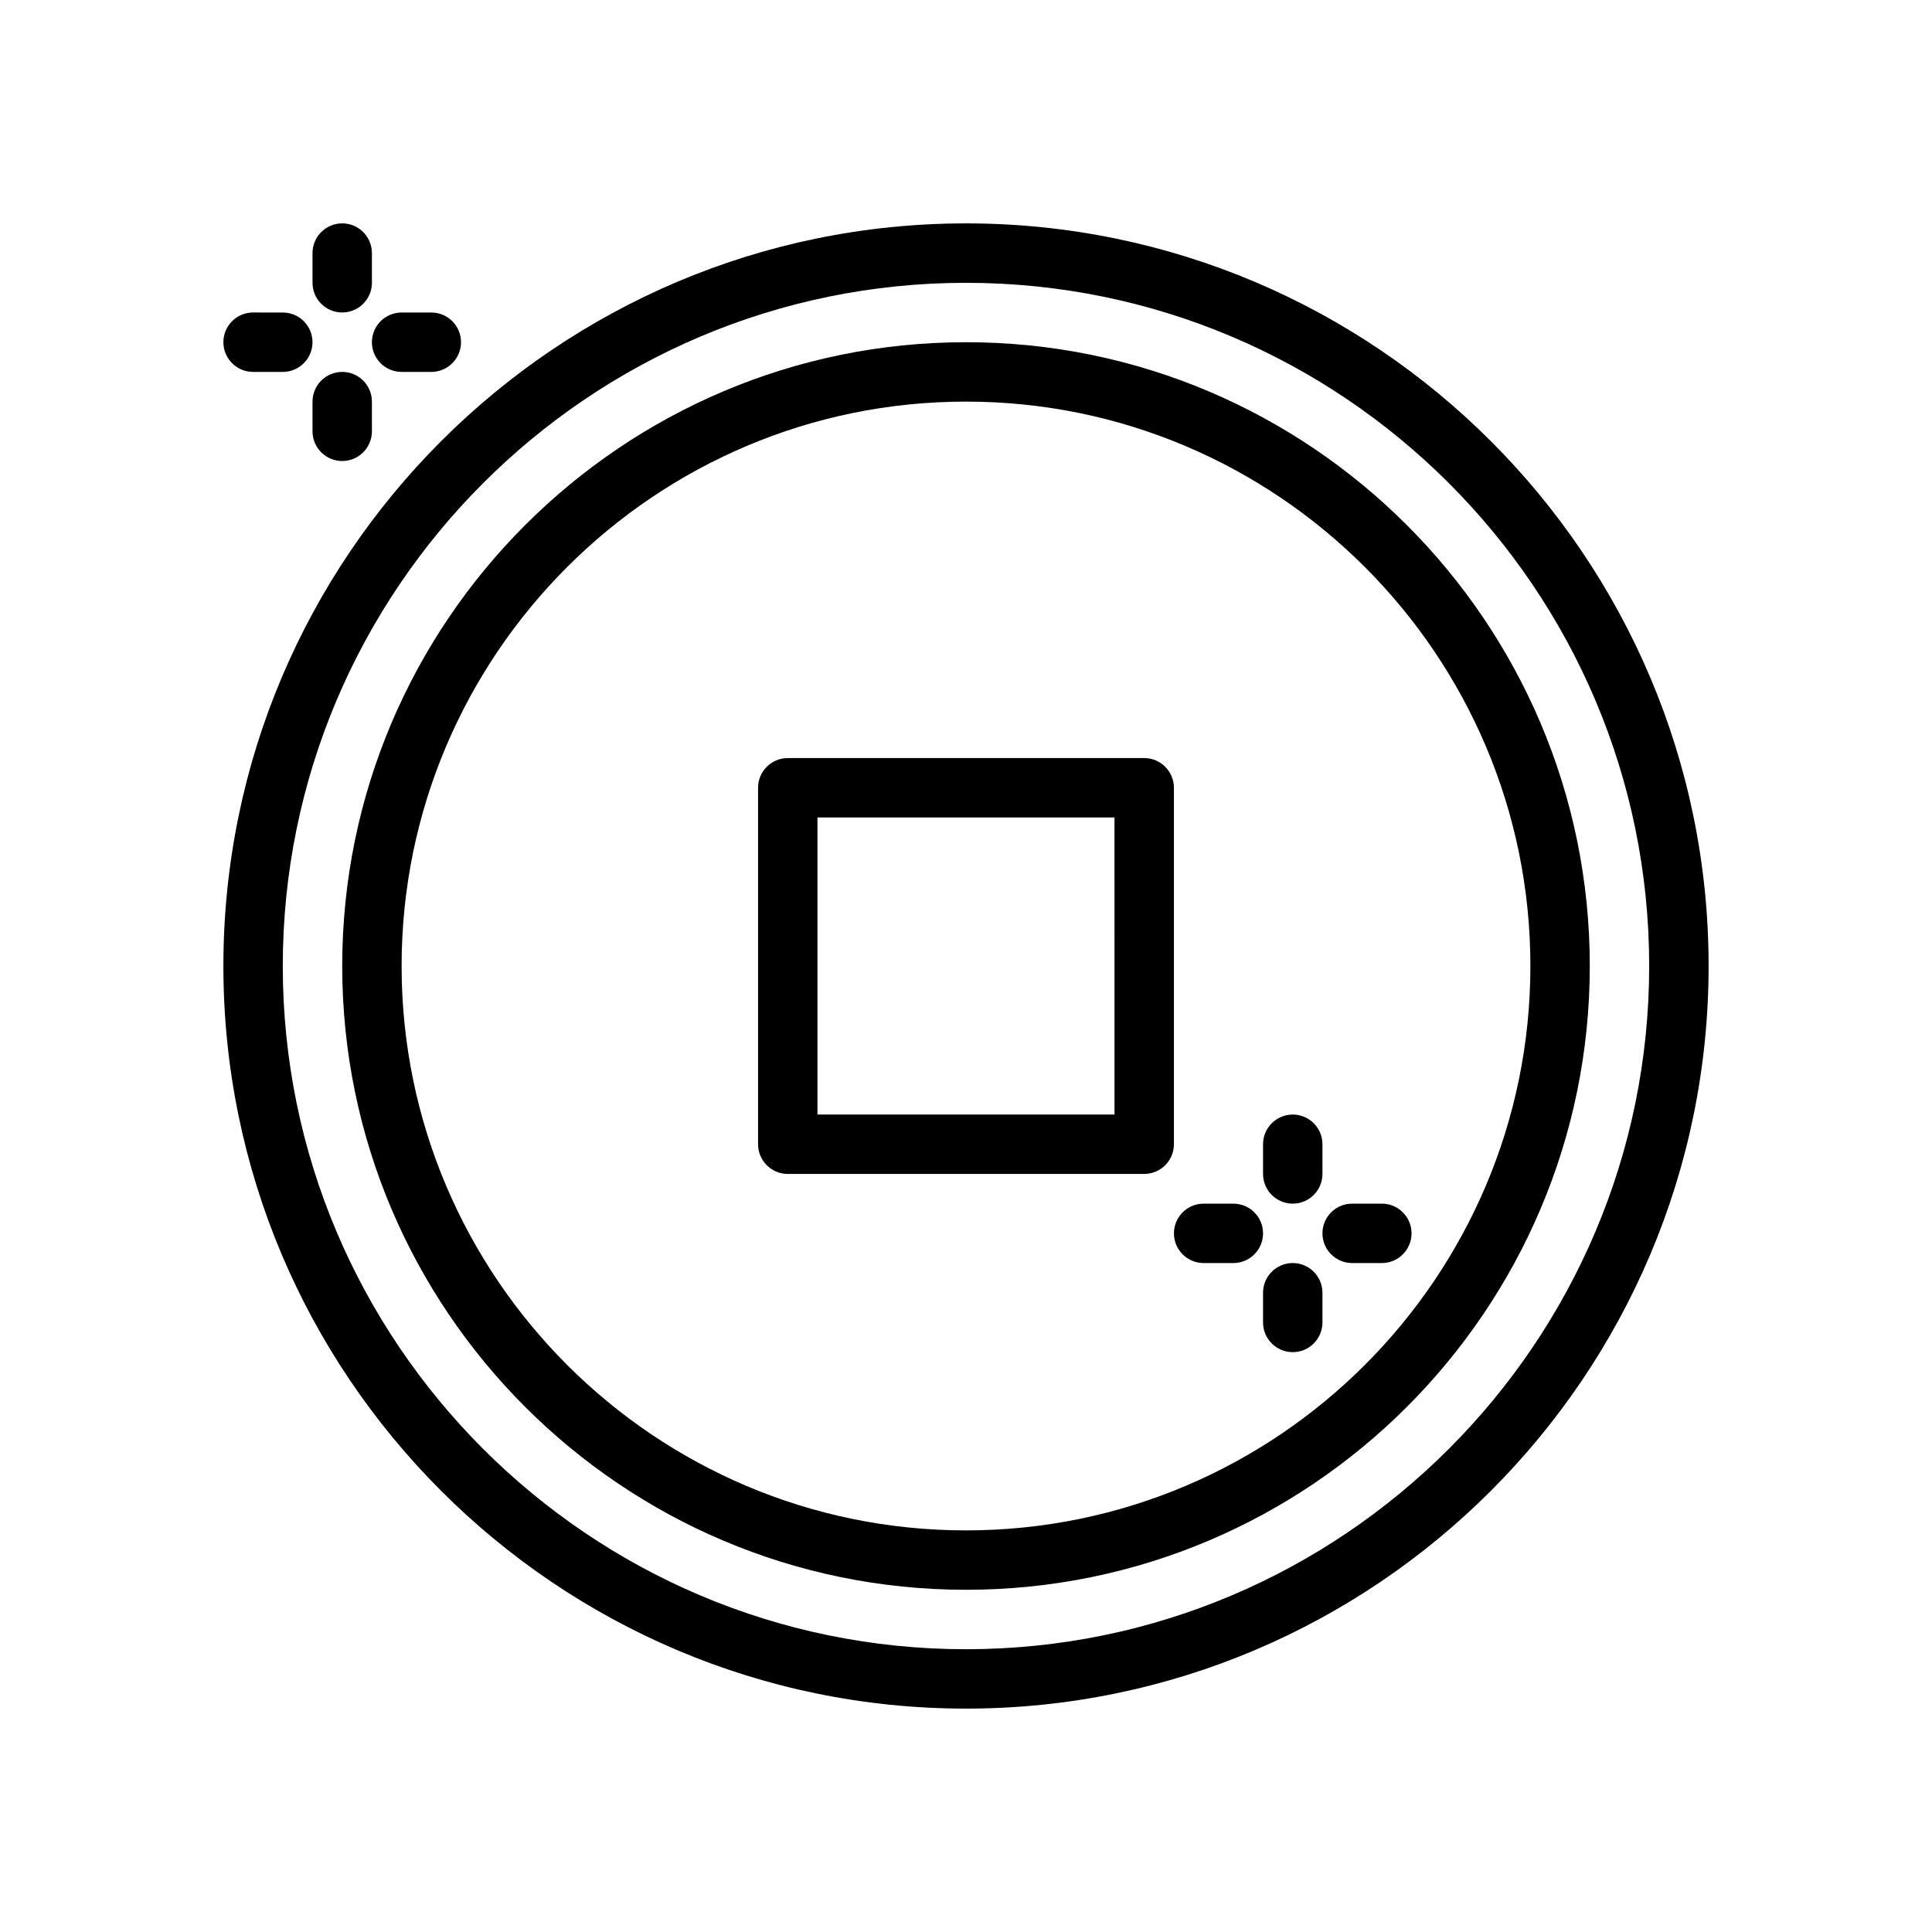
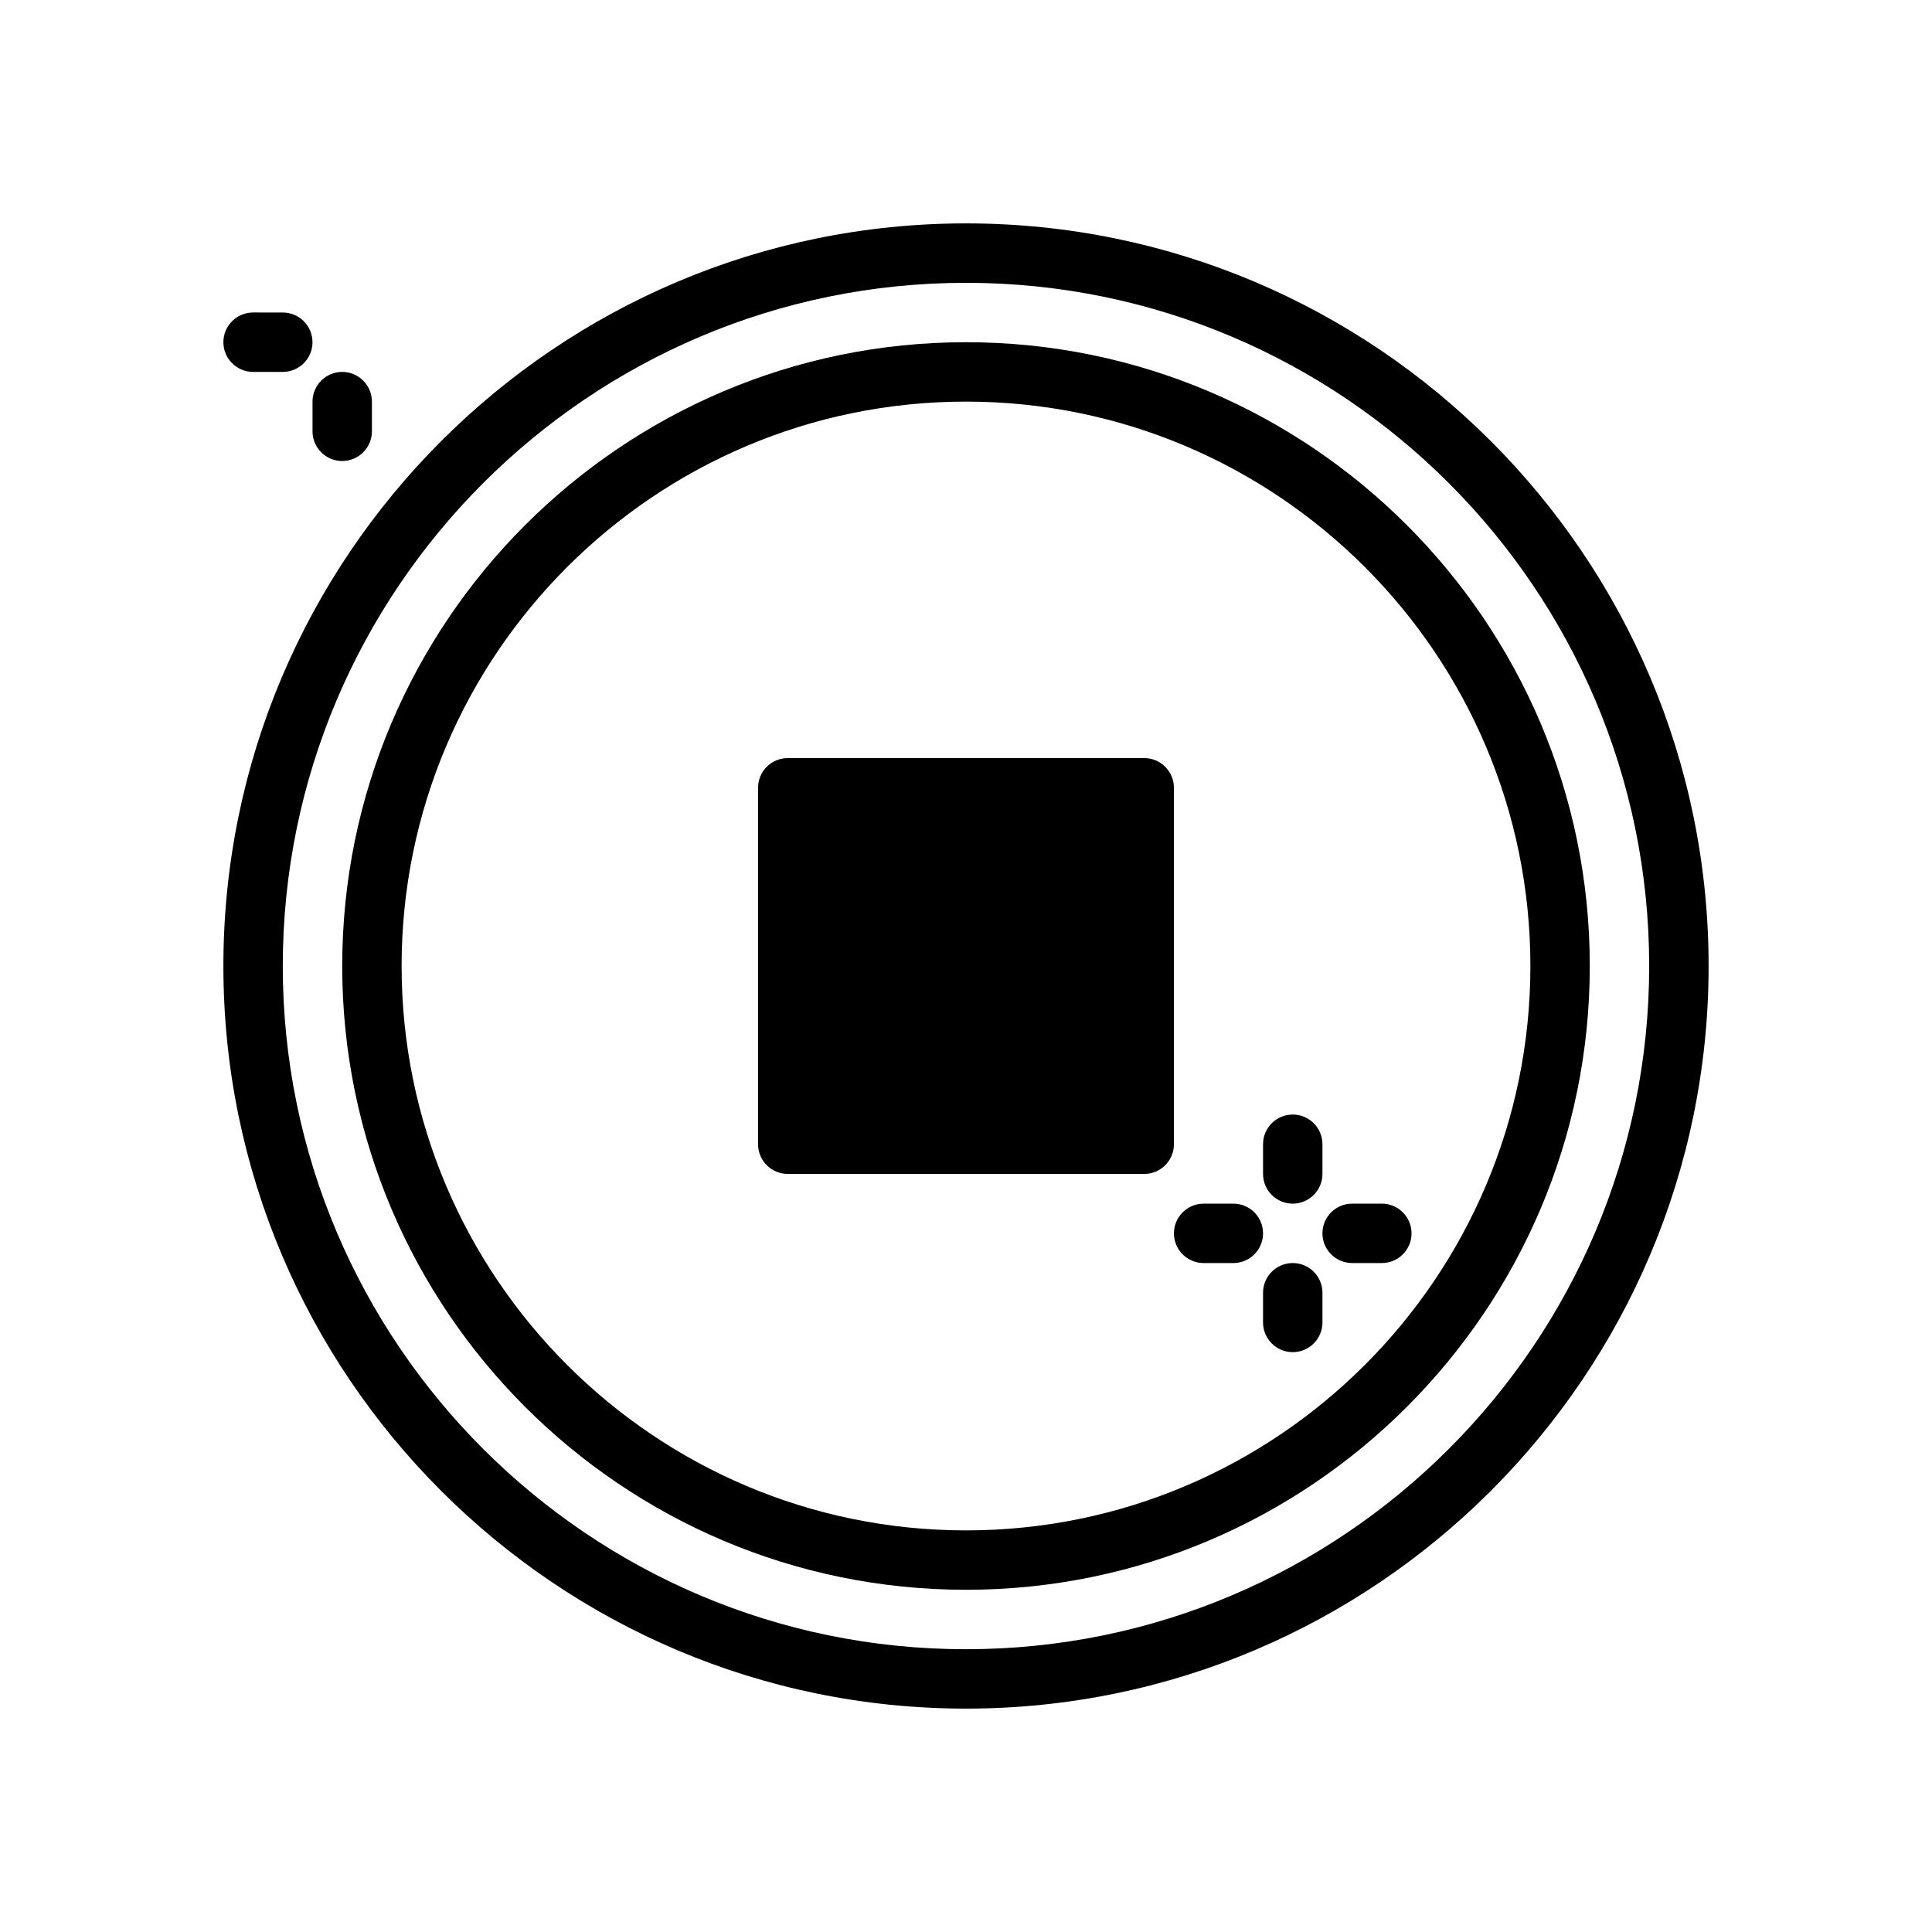
<svg xmlns="http://www.w3.org/2000/svg" fill="#000000" width="800px" height="800px" version="1.1" viewBox="144 144 512 512">
  <g>
    <path d="m400 203.2c-108.52 0-196.8 88.285-196.8 196.8s88.285 196.8 196.8 196.8 196.8-88.285 196.8-196.8-88.285-196.8-196.8-196.8zm0 377.86c-99.836 0-181.06-81.223-181.06-181.05 0-99.836 81.223-181.06 181.06-181.06 99.832 0 181.05 81.223 181.05 181.05 0 99.836-81.223 181.06-181.05 181.06z" />
    <path d="m400 234.69c-91.156 0-165.31 74.156-165.31 165.31s74.156 165.31 165.31 165.31 165.31-74.156 165.31-165.31c0-91.16-74.156-165.31-165.31-165.31zm0 314.88c-82.477 0-149.57-67.094-149.57-149.57 0-82.477 67.094-149.57 149.57-149.57s149.57 67.094 149.57 149.57c-0.004 82.477-67.098 149.57-149.57 149.57z" />
-     <path d="m455.1 352.77c0-4.344-3.527-7.871-7.871-7.871h-94.465c-4.344 0-7.871 3.527-7.871 7.871v94.465c0 4.344 3.527 7.871 7.871 7.871h94.465c4.344 0 7.871-3.527 7.871-7.871zm-15.742 86.594h-78.723v-78.723h78.719z" />
-     <path d="m234.69 226.81c4.344 0 7.871-3.527 7.871-7.871v-7.871c0-4.344-3.527-7.871-7.871-7.871s-7.871 3.527-7.871 7.871v7.871c-0.004 4.348 3.523 7.871 7.871 7.871z" />
+     <path d="m455.1 352.77c0-4.344-3.527-7.871-7.871-7.871h-94.465c-4.344 0-7.871 3.527-7.871 7.871v94.465c0 4.344 3.527 7.871 7.871 7.871h94.465c4.344 0 7.871-3.527 7.871-7.871zm-15.742 86.594h-78.723h78.719z" />
    <path d="m234.69 242.56c-4.344 0-7.871 3.527-7.871 7.871v7.871c0 4.344 3.527 7.871 7.871 7.871s7.871-3.527 7.871-7.871v-7.871c0-4.344-3.527-7.871-7.871-7.871z" />
-     <path d="m250.43 242.56h7.871c4.344 0 7.871-3.527 7.871-7.871s-3.527-7.871-7.871-7.871h-7.871c-4.344 0-7.871 3.527-7.871 7.871s3.527 7.871 7.871 7.871z" />
    <path d="m211.07 242.56h7.871c4.344 0 7.871-3.527 7.871-7.871s-3.527-7.871-7.871-7.871l-7.871-0.004c-4.344 0-7.871 3.527-7.871 7.871 0 4.348 3.523 7.875 7.871 7.875z" />
    <path d="m486.59 462.98c4.344 0 7.871-3.527 7.871-7.871v-7.871c0-4.344-3.527-7.871-7.871-7.871s-7.871 3.527-7.871 7.871v7.871c0 4.344 3.527 7.871 7.871 7.871z" />
    <path d="m486.59 478.72c-4.344 0-7.871 3.527-7.871 7.871v7.871c0 4.344 3.527 7.871 7.871 7.871s7.871-3.527 7.871-7.871v-7.871c0-4.344-3.523-7.871-7.871-7.871z" />
    <path d="m494.46 470.85c0 4.344 3.527 7.871 7.871 7.871h7.871c4.344 0 7.871-3.527 7.871-7.871s-3.527-7.871-7.871-7.871h-7.871c-4.344 0-7.871 3.523-7.871 7.871z" />
    <path d="m470.85 462.98h-7.871c-4.344 0-7.871 3.527-7.871 7.871s3.527 7.871 7.871 7.871h7.871c4.344 0 7.871-3.527 7.871-7.871 0-4.348-3.527-7.871-7.871-7.871z" />
  </g>
</svg>